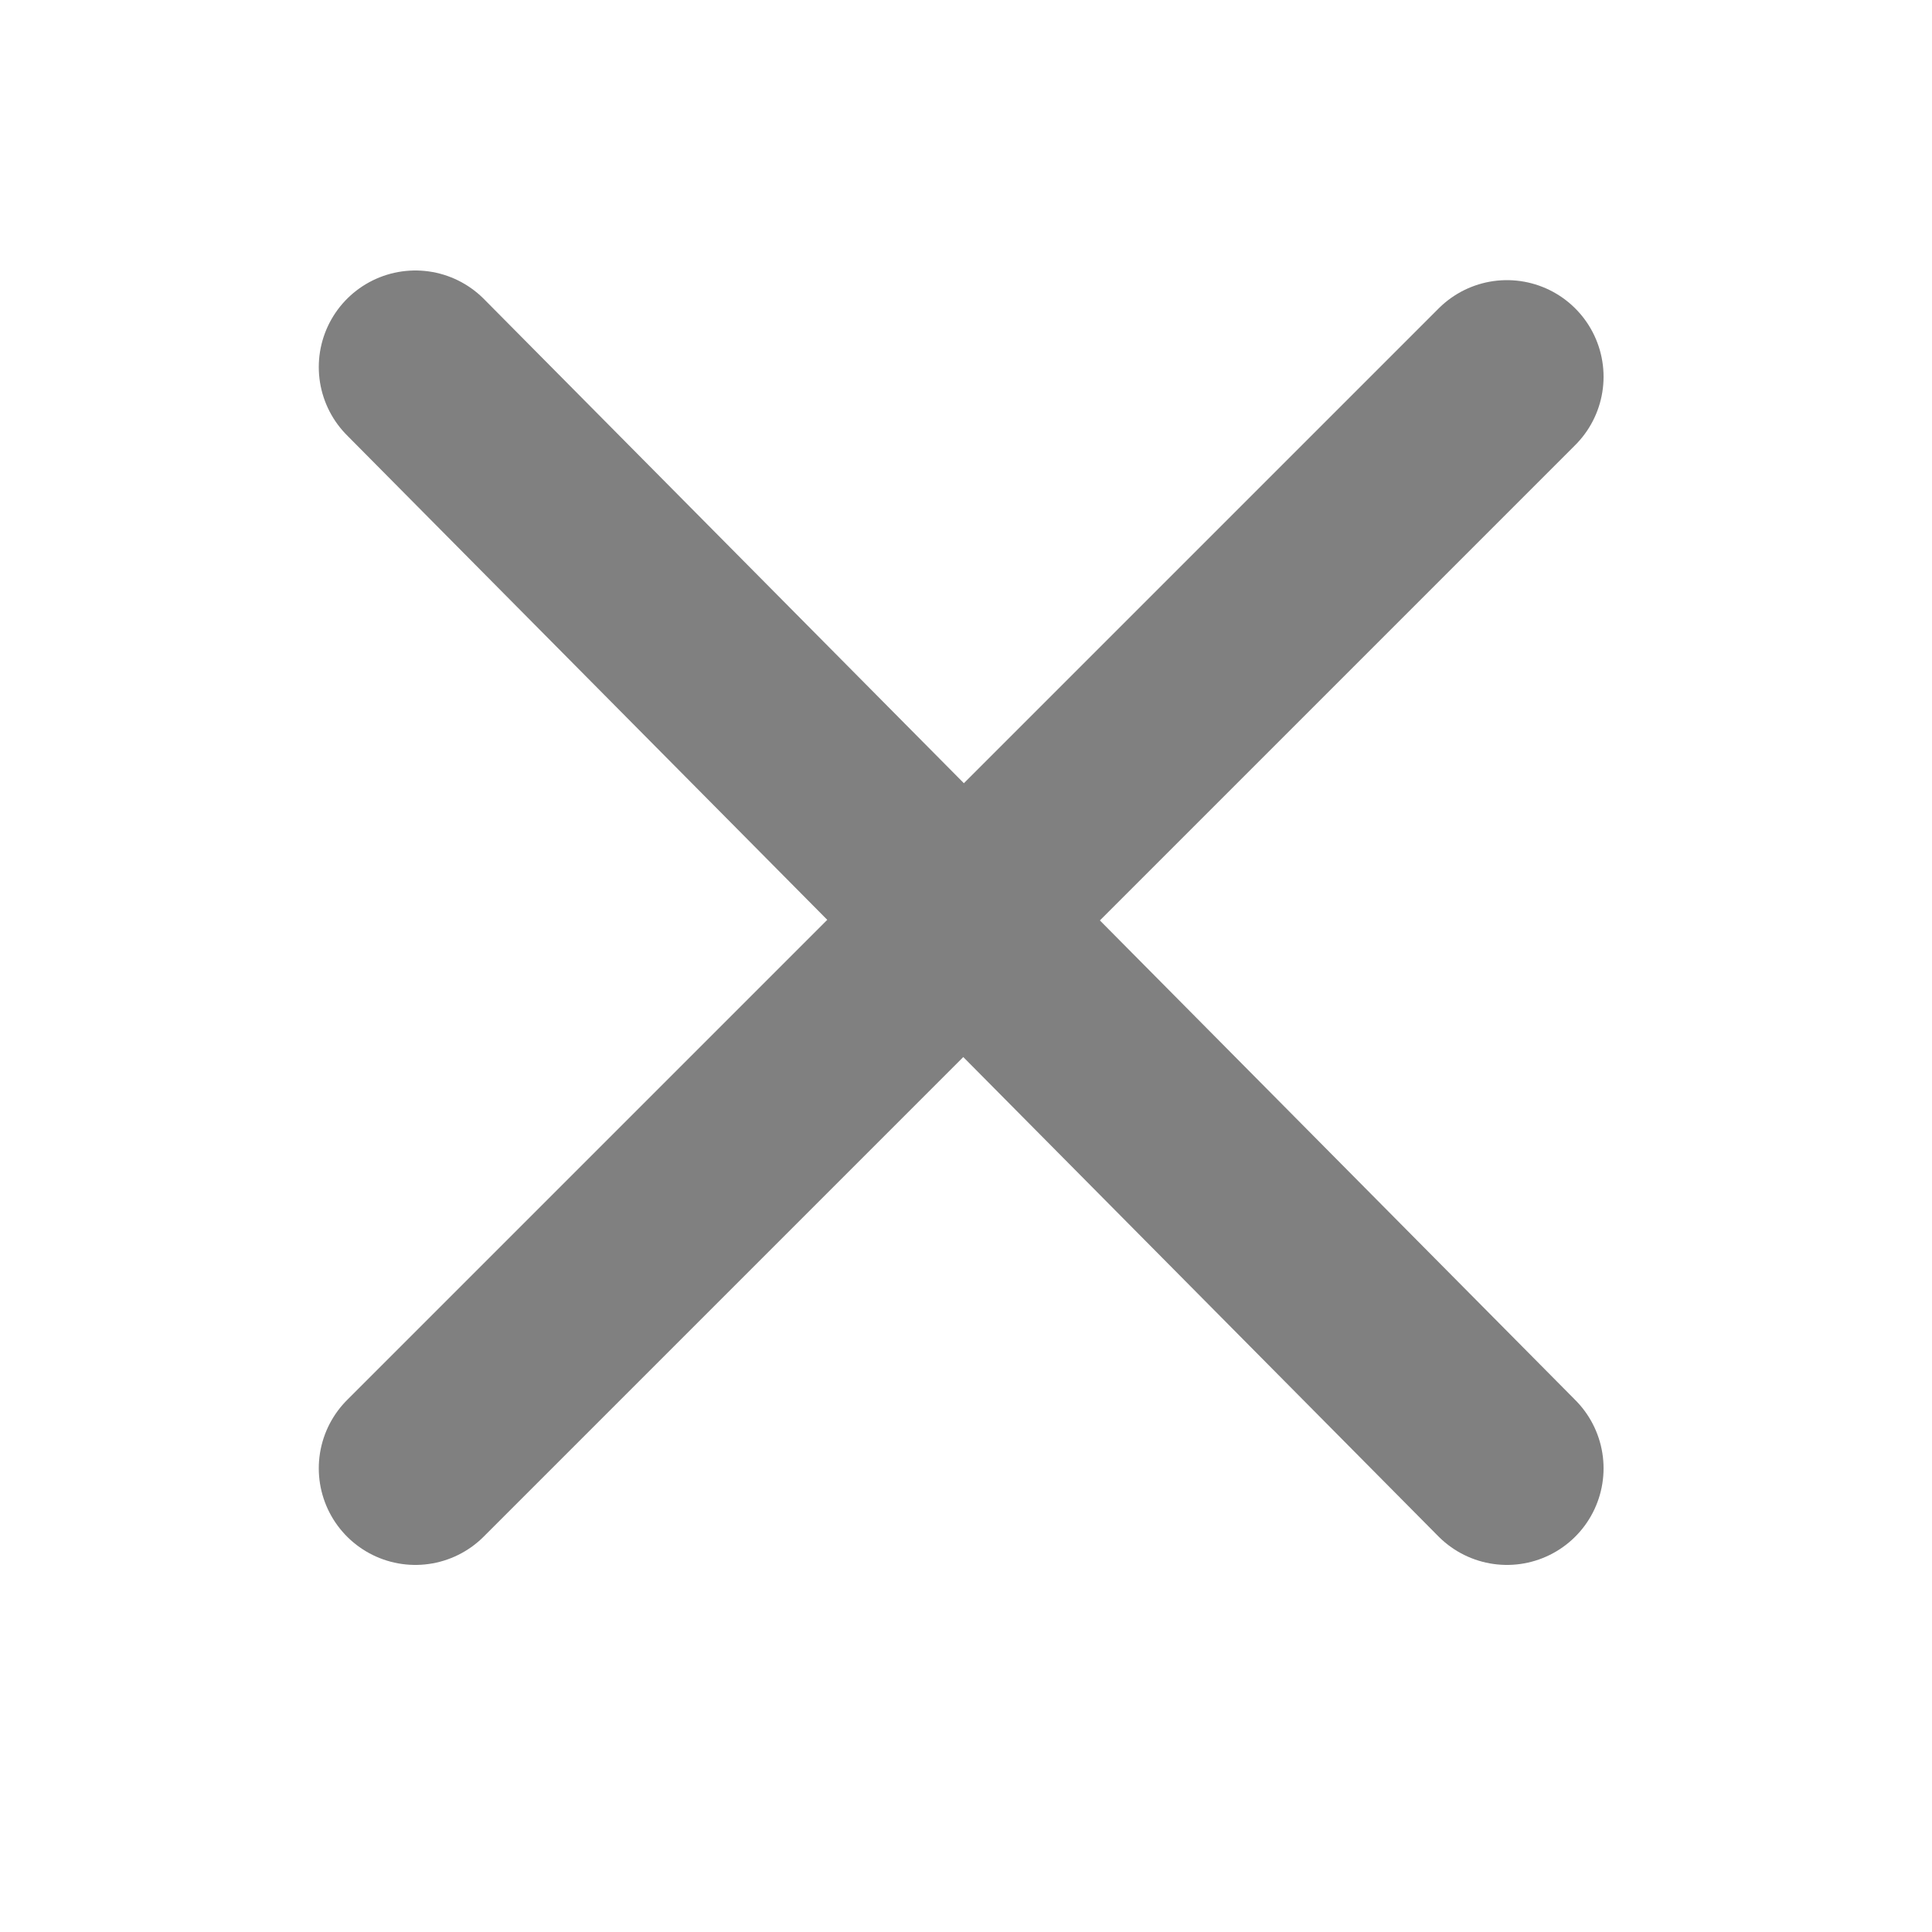
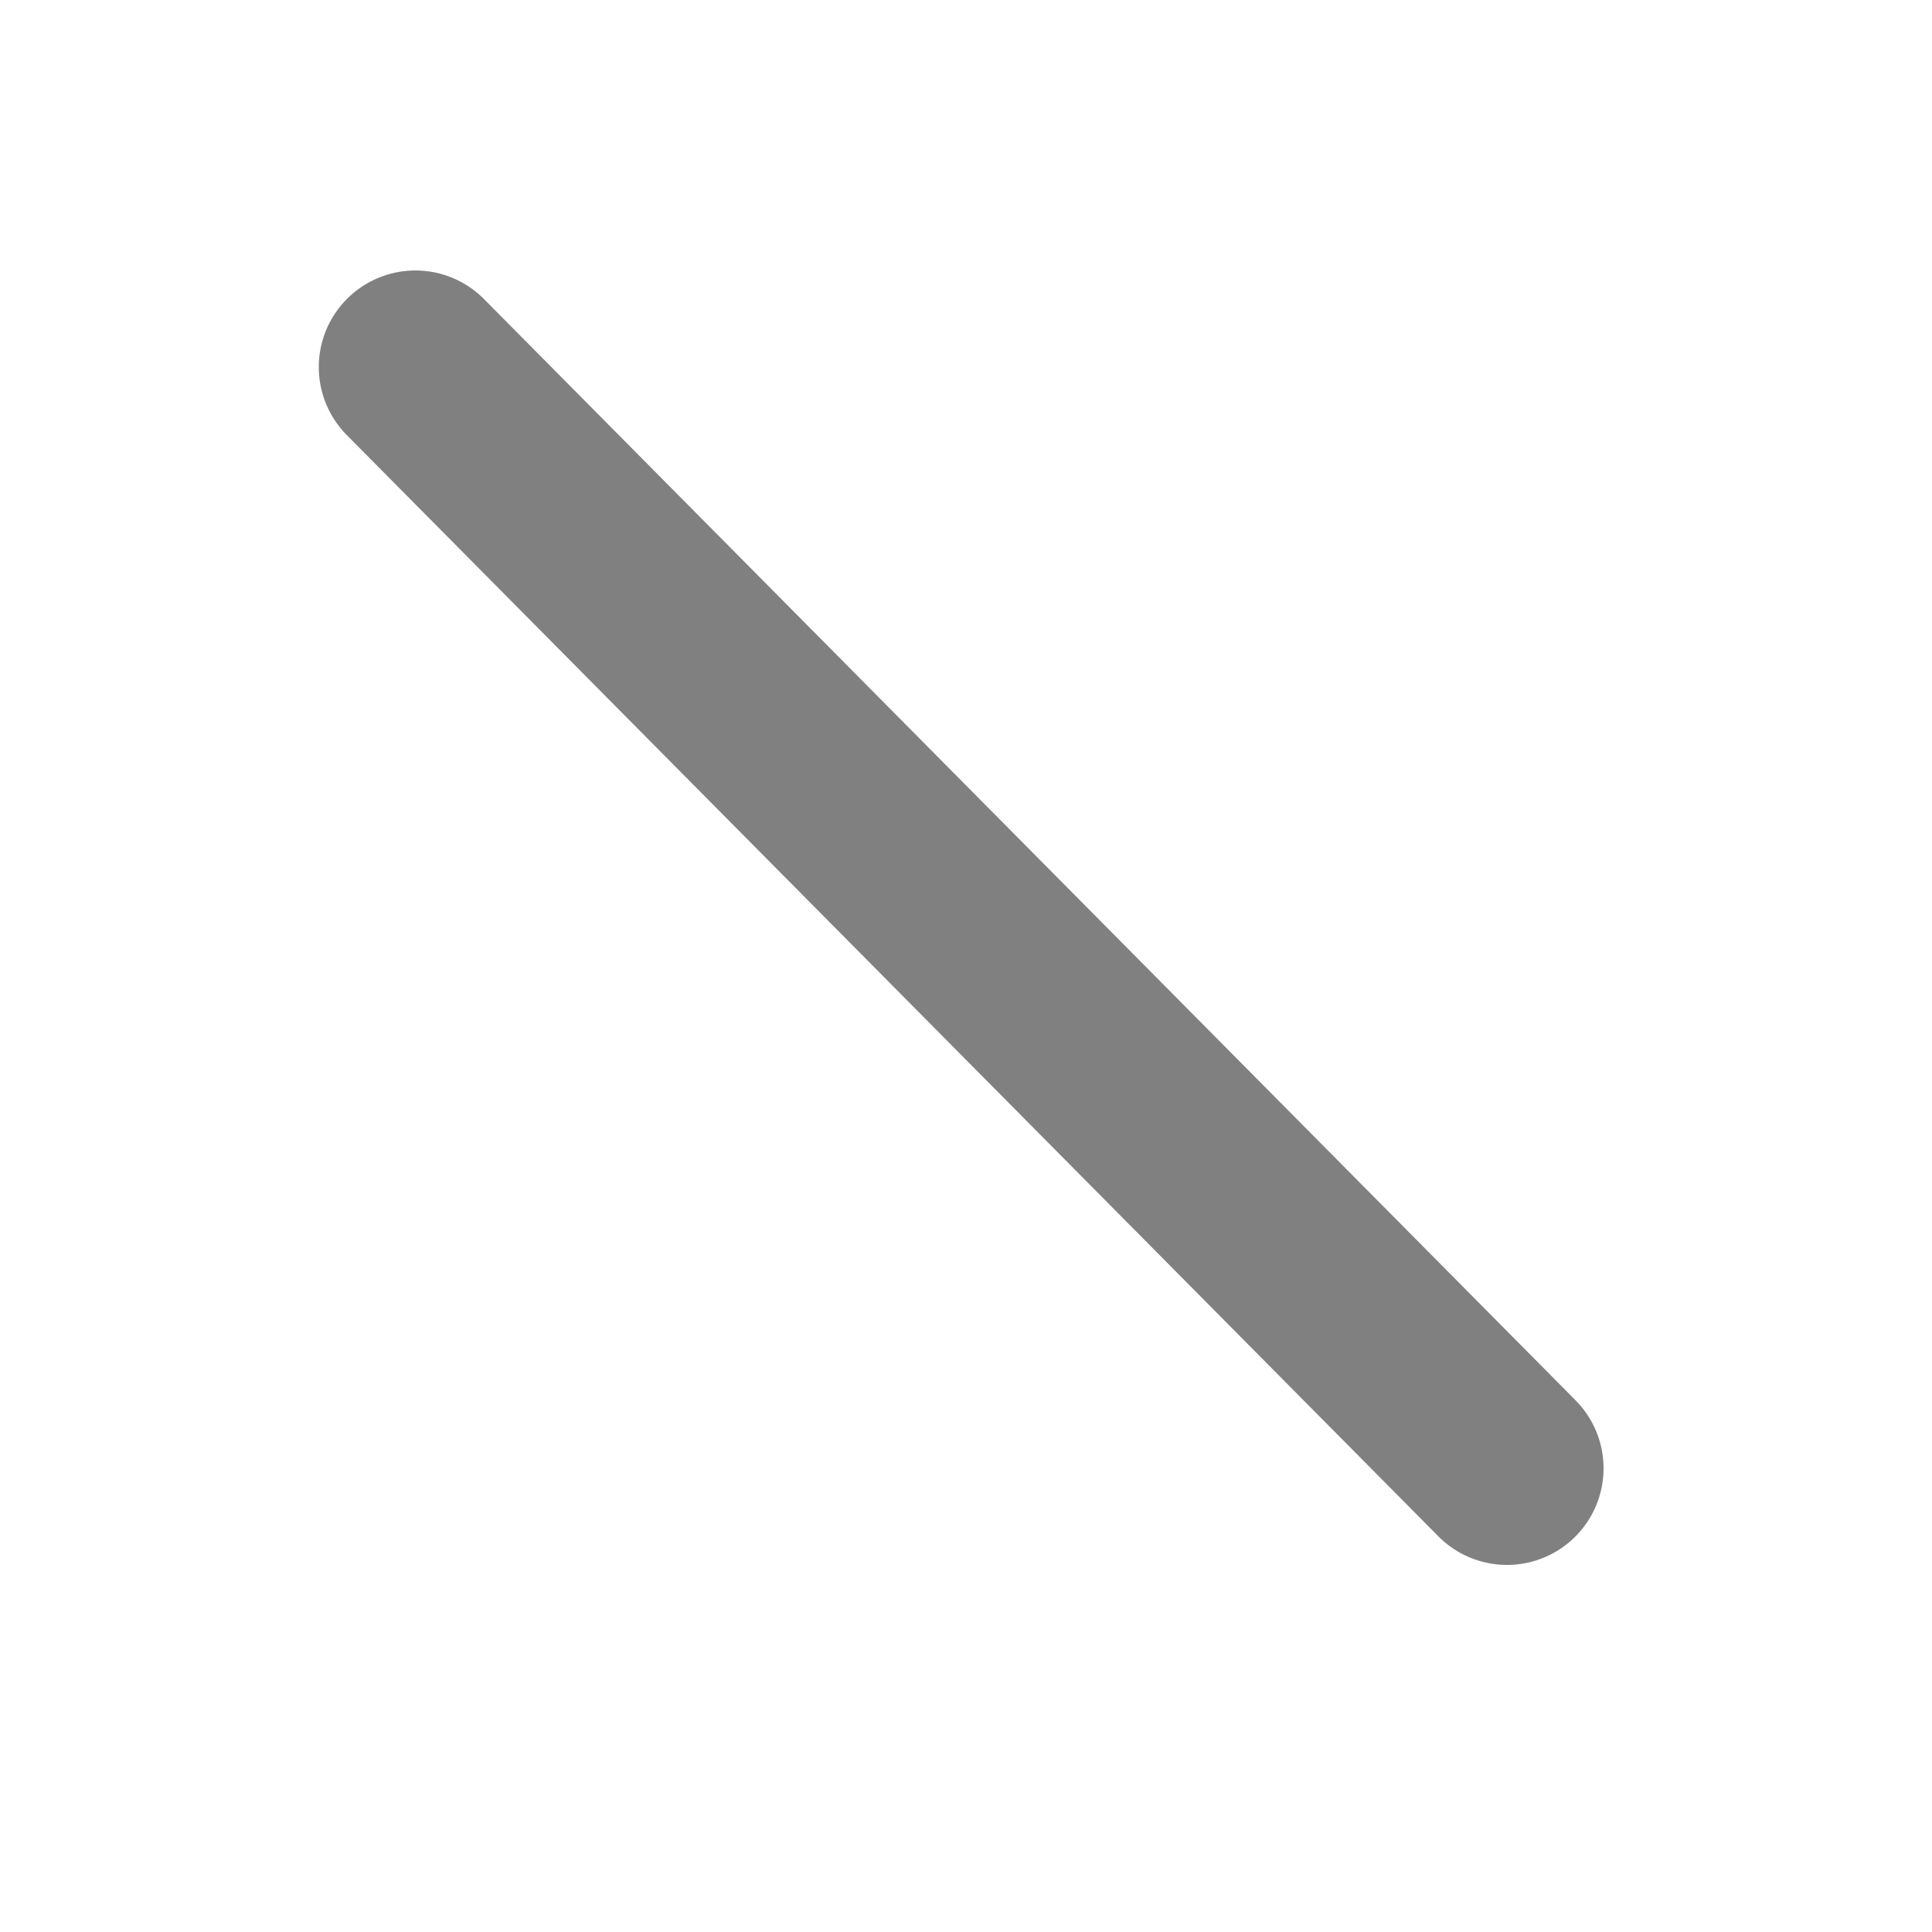
<svg xmlns="http://www.w3.org/2000/svg" viewBox="0 0 20 20">
  <defs>
    <style>.cls-1{fill:none;stroke:gray;stroke-linecap:round;stroke-miterlimit:10;stroke-width:2px}</style>
  </defs>
  <g id="Capa_1" data-name="Capa 1">
-     <path class="cls-1" d="M15.6 15.2L4.3 3.8M4.3 15.2L15.6 3.9" />
+     <path class="cls-1" d="M15.6 15.2L4.3 3.8M4.3 15.2" />
  </g>
</svg>